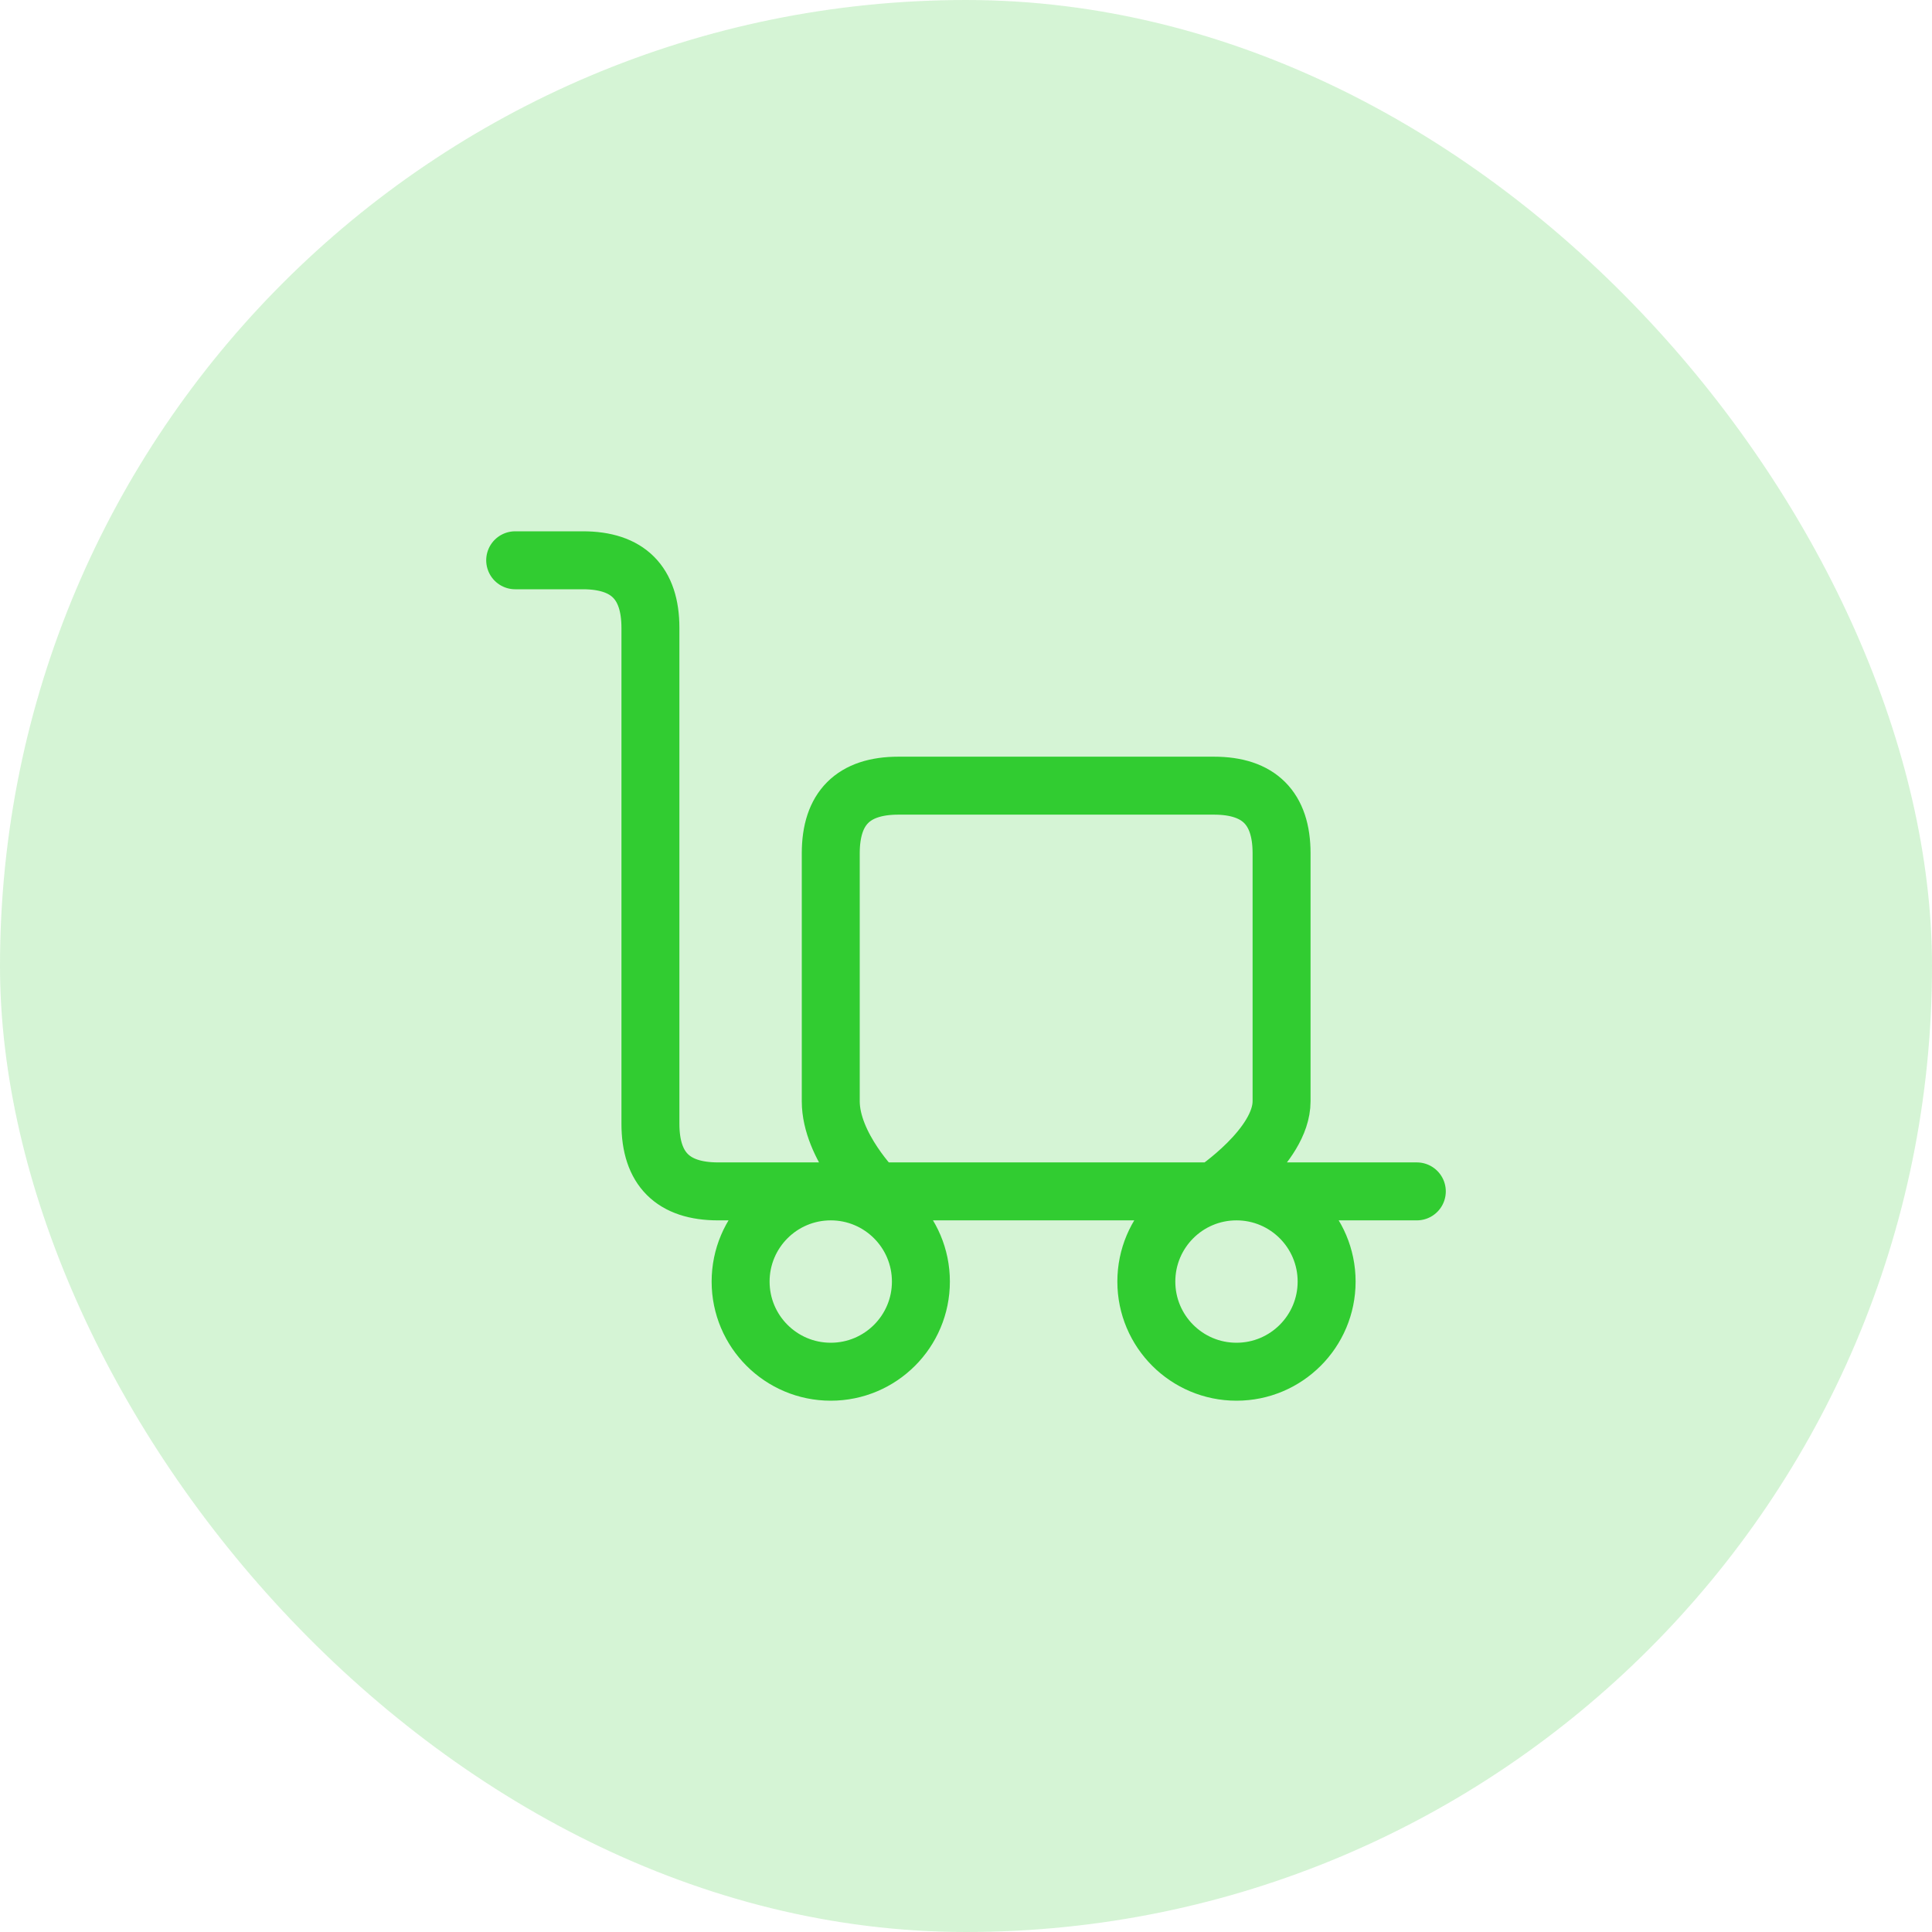
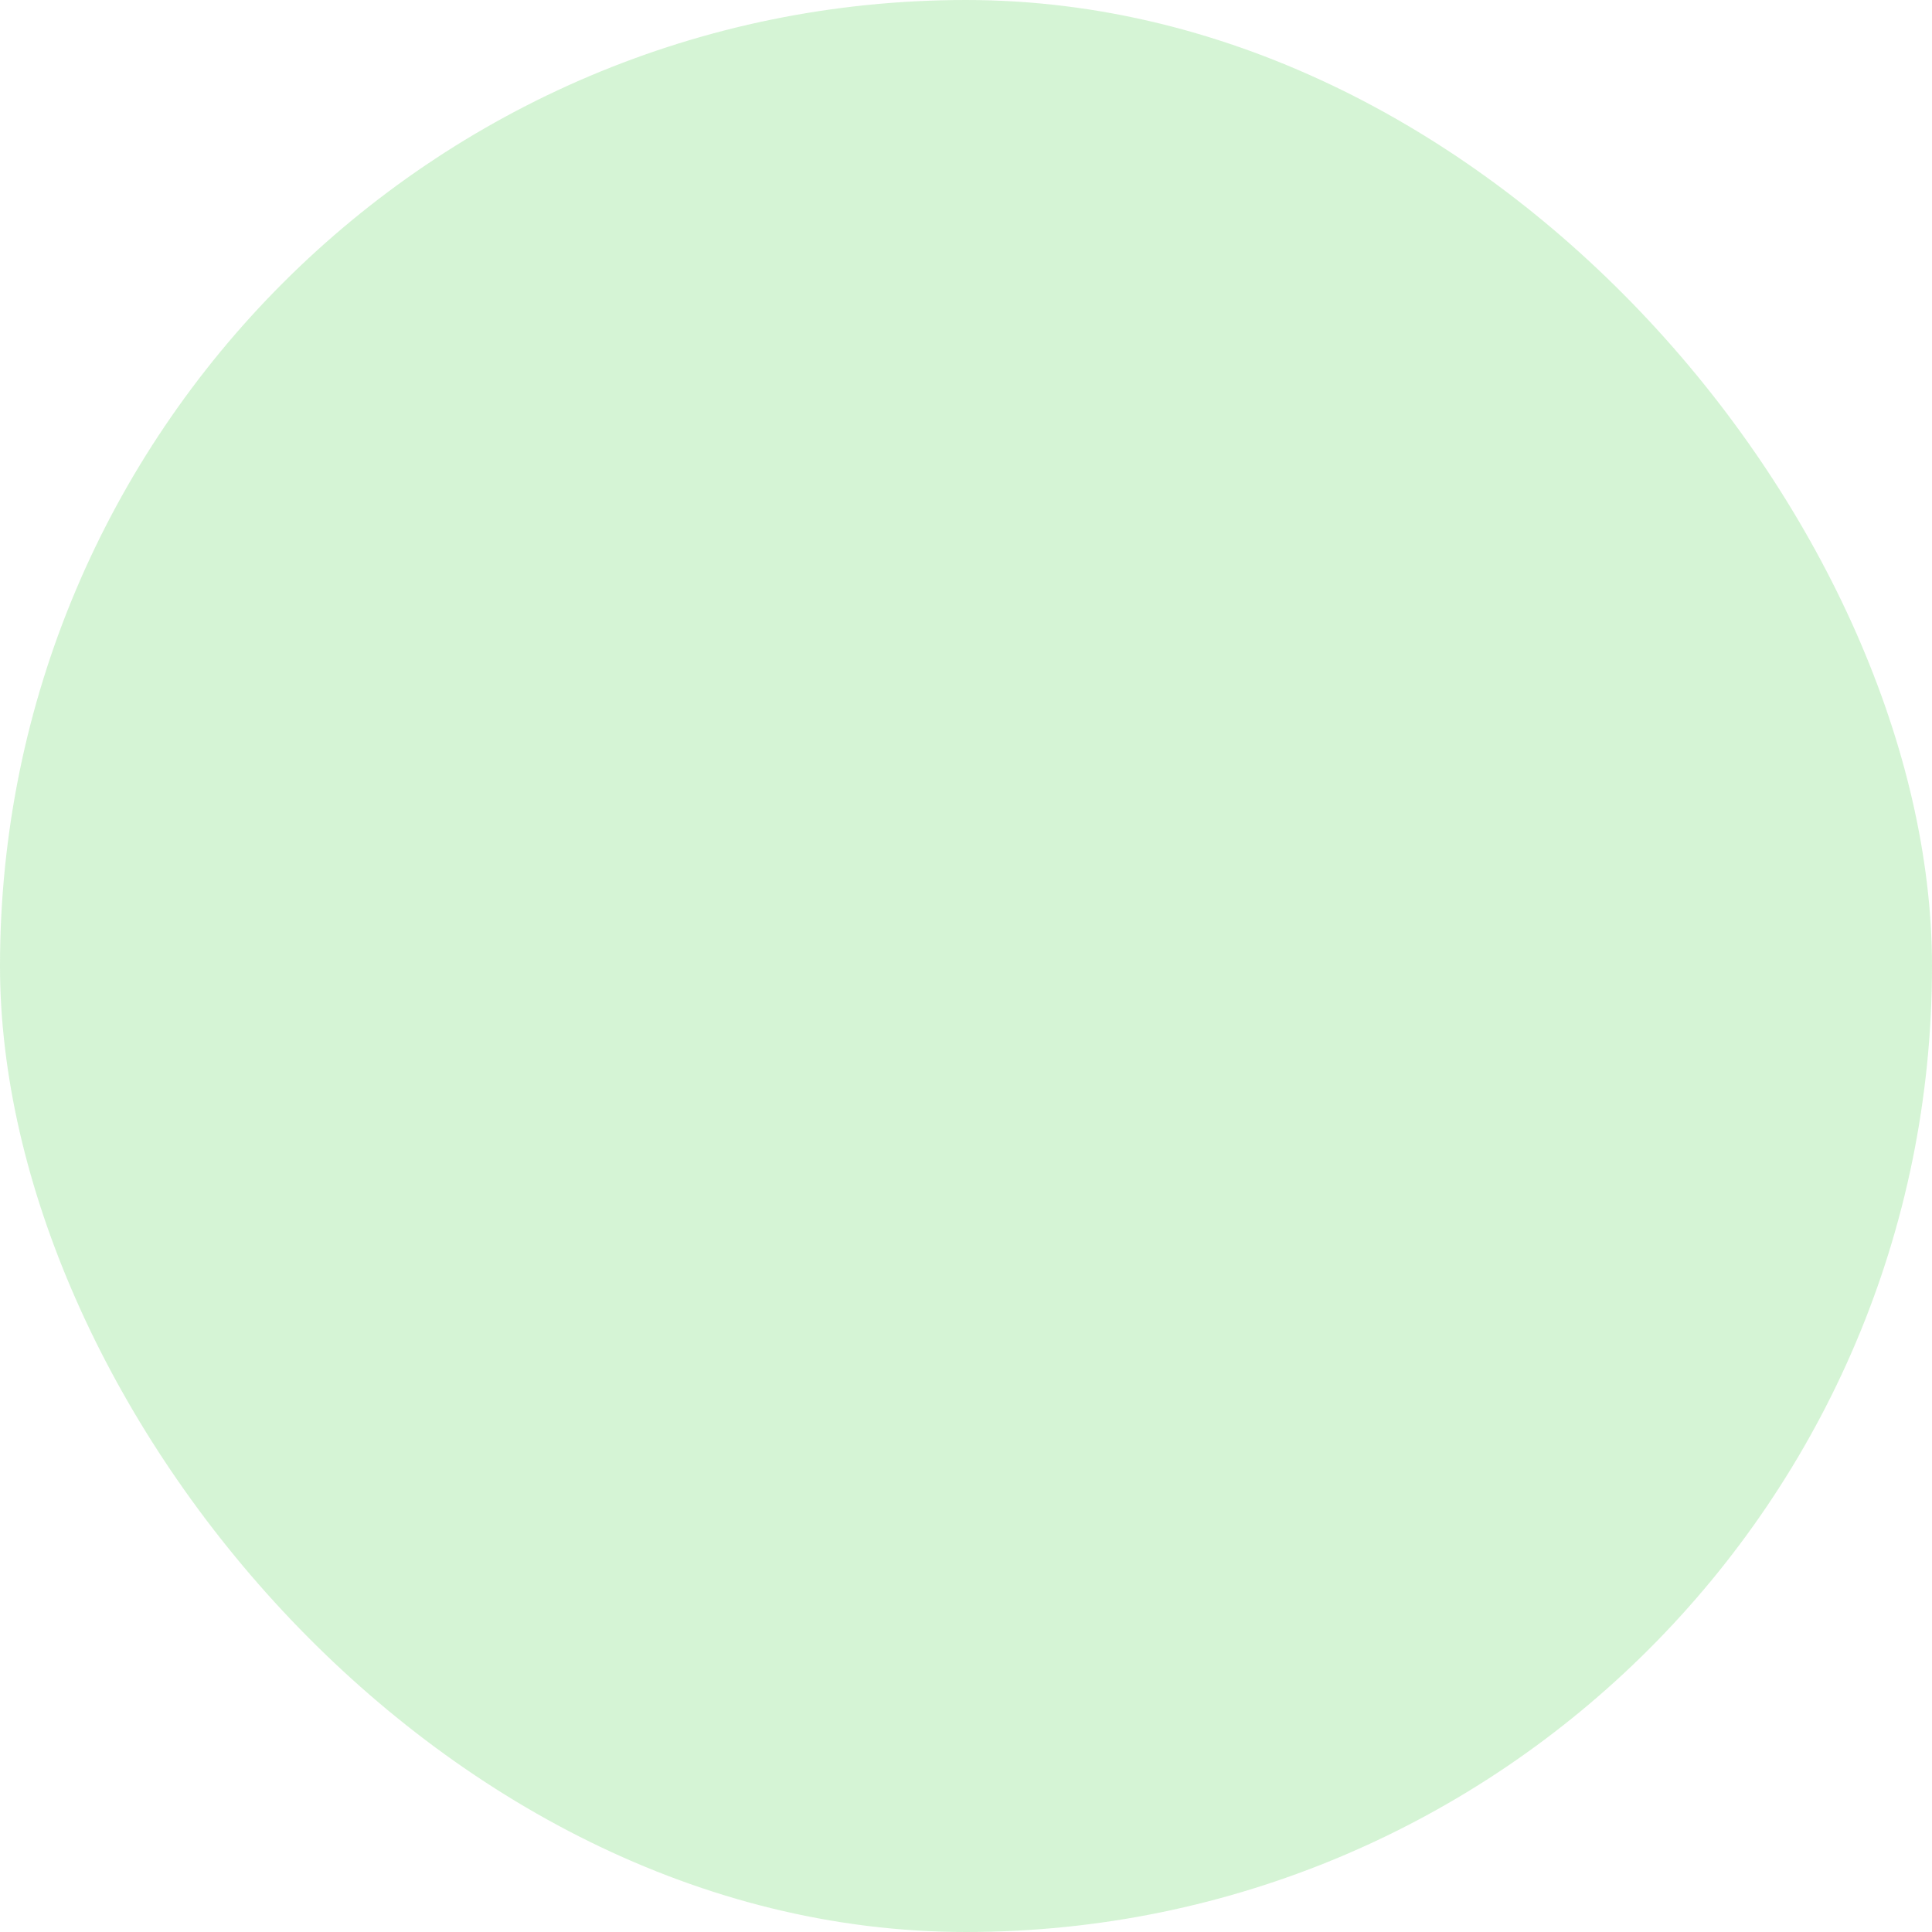
<svg xmlns="http://www.w3.org/2000/svg" width="50" height="50" viewBox="0 0 50 50" fill="none">
  <g id="posting">
    <rect width="50" height="50" rx="25" fill="#31CC31" fill-opacity="0.2" />
    <g id="icon_27">
-       <path id="Vector" d="M32 30.833C30.711 30.833 29.667 31.878 29.667 33.167C29.667 34.455 30.711 35.5 32 35.5C33.289 35.5 34.333 34.455 34.333 33.167C34.333 31.878 33.289 30.833 32 30.833ZM32 30.833H36.667M32 30.833H31.417M21.5 30.833C20.211 30.833 19.167 31.878 19.167 33.167C19.167 34.455 20.211 35.5 21.5 35.5C22.789 35.5 23.833 34.455 23.833 33.167C23.833 31.878 22.789 30.833 21.5 30.833ZM21.5 30.833H22.667M21.5 30.833C21.5 30.833 19.75 30.833 18.583 30.833C17.417 30.833 16.833 30.25 16.833 29.083C16.833 27.917 16.833 17.417 16.833 16.25C16.833 15.083 16.25 14.5 15.083 14.5C13.917 14.5 13.333 14.5 13.333 14.5M22.667 30.833C22.667 30.833 21.5 29.667 21.5 28.5C21.5 27.333 21.5 23.25 21.5 22.083C21.5 20.917 22.083 20.333 23.25 20.333C24.417 20.333 30.25 20.333 31.417 20.333C32.583 20.333 33.167 20.917 33.167 22.083C33.167 23.25 33.167 27.333 33.167 28.5C33.167 29.667 31.417 30.833 31.417 30.833M22.667 30.833H31.417" stroke="#31CC31" stroke-width="1.5" stroke-linecap="round" stroke-linejoin="round" />
-     </g>
+       </g>
  </g>
</svg>